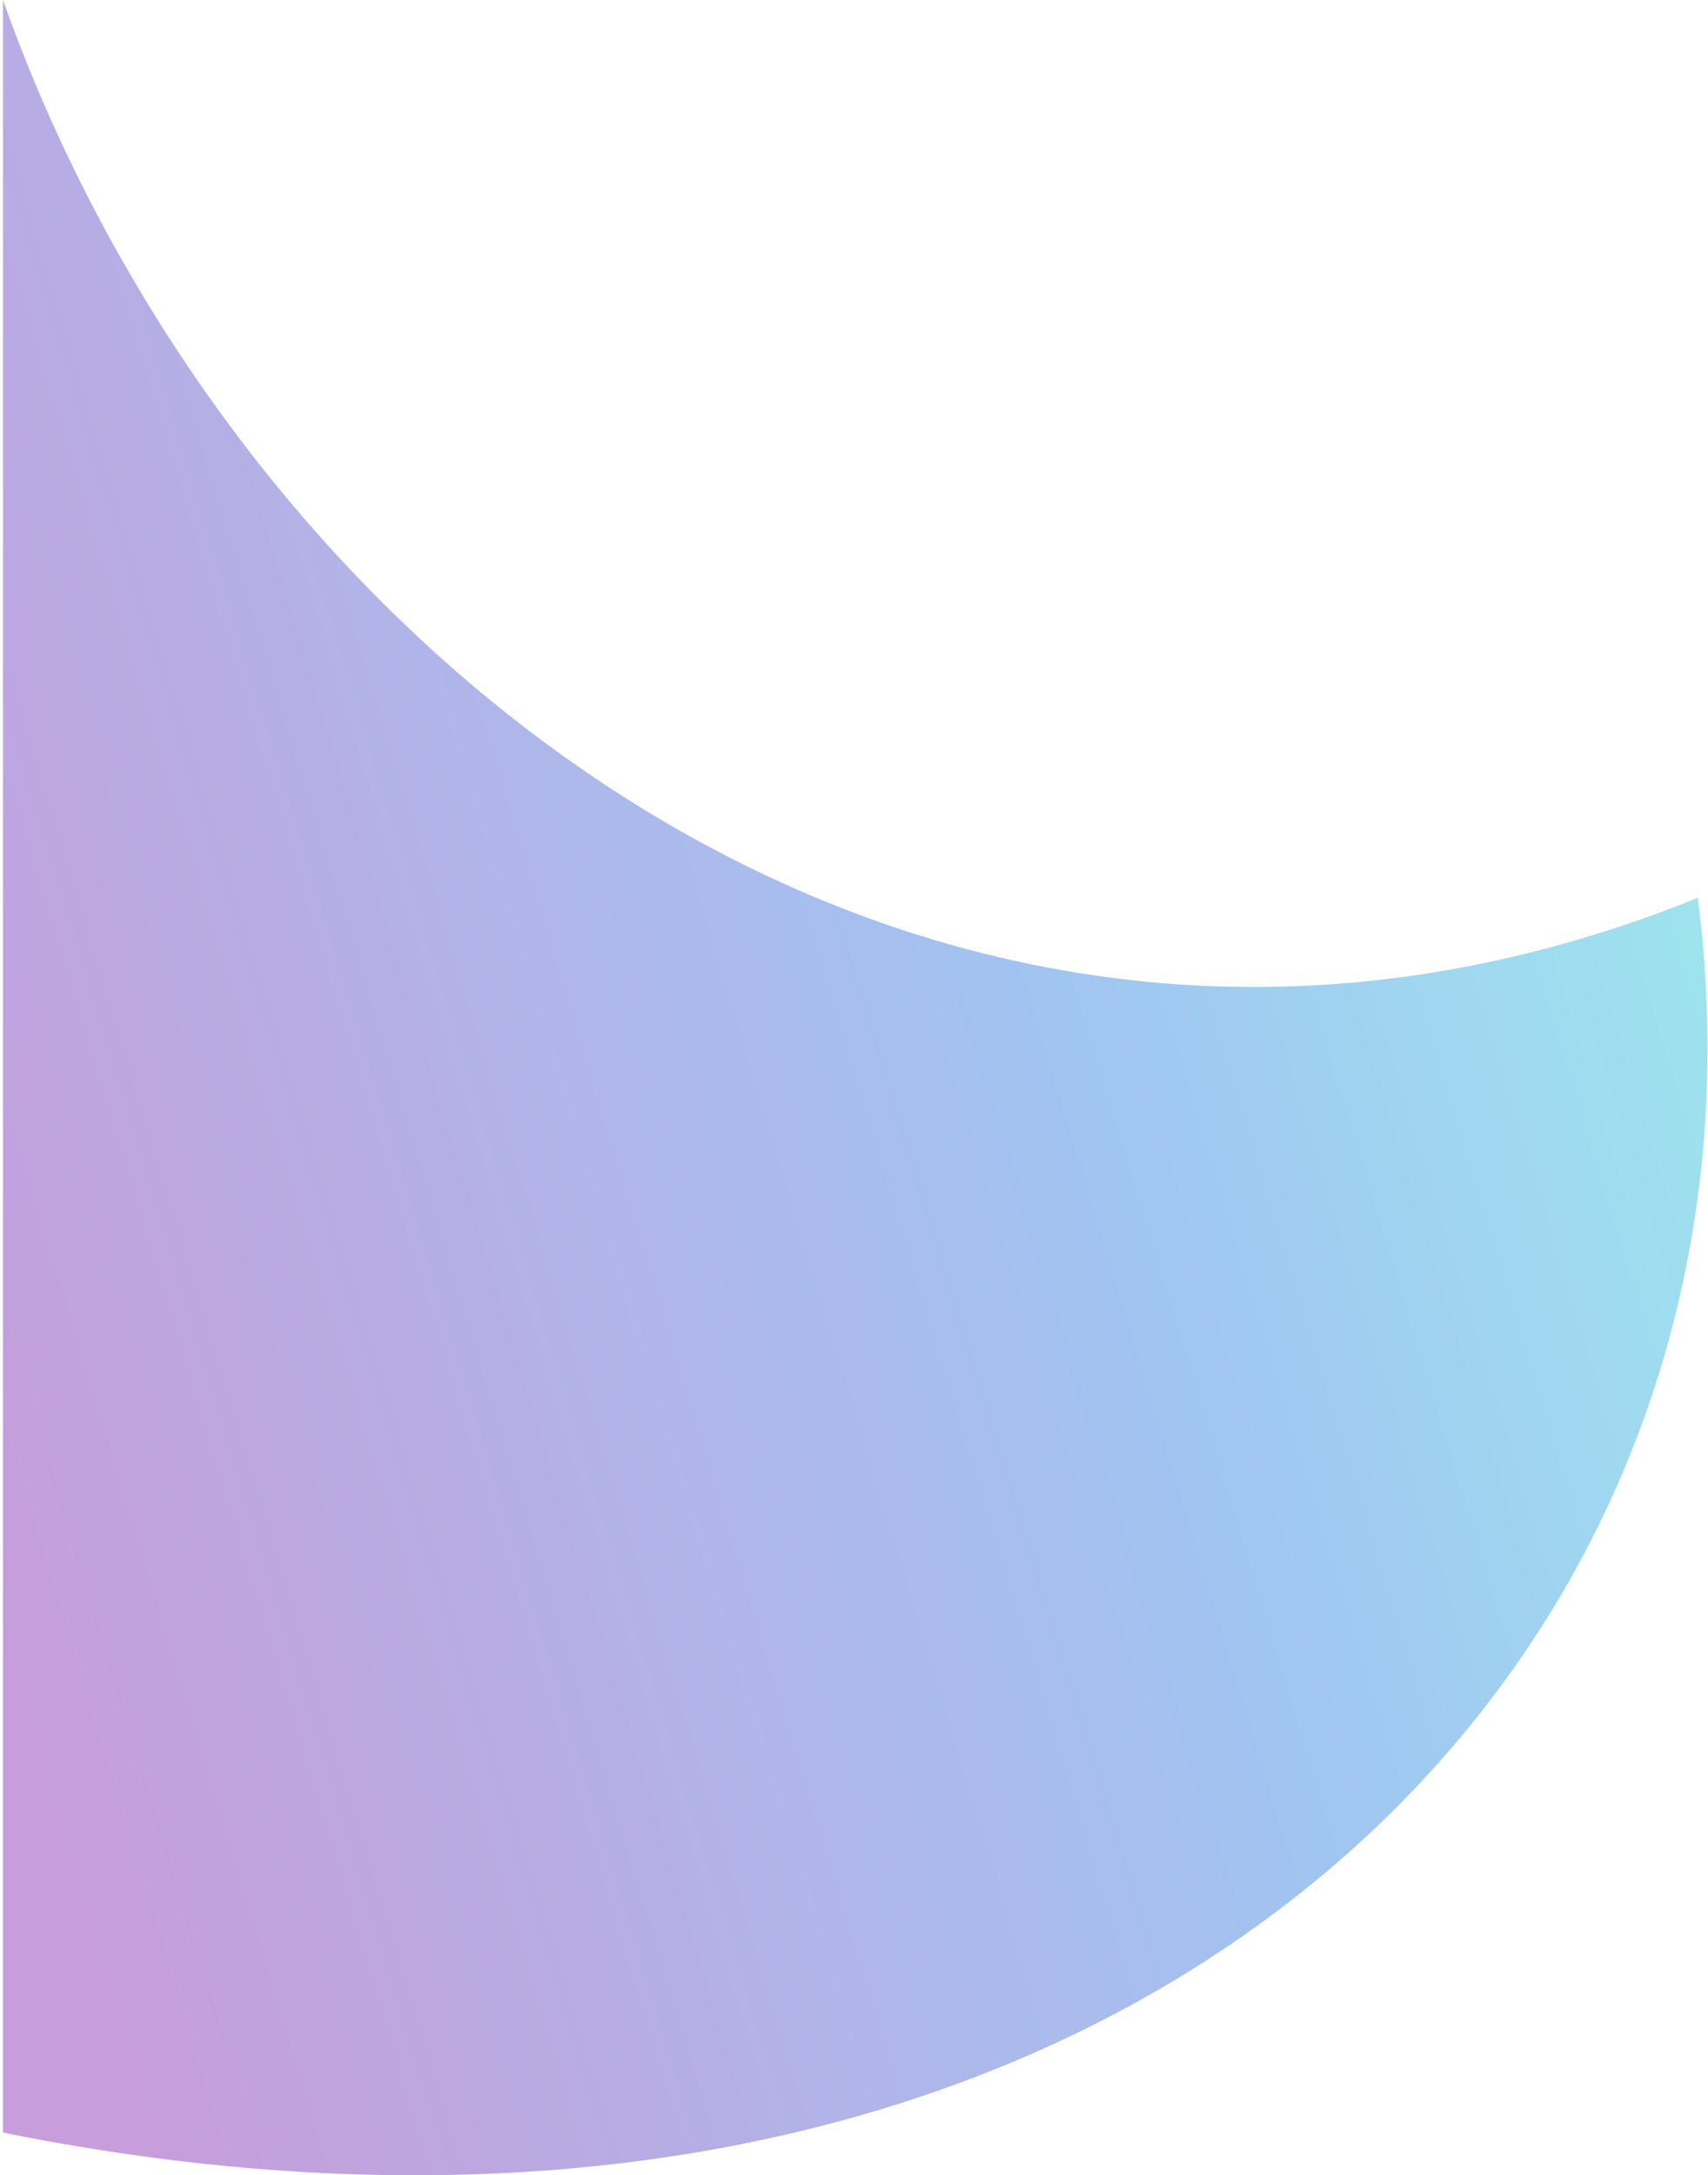
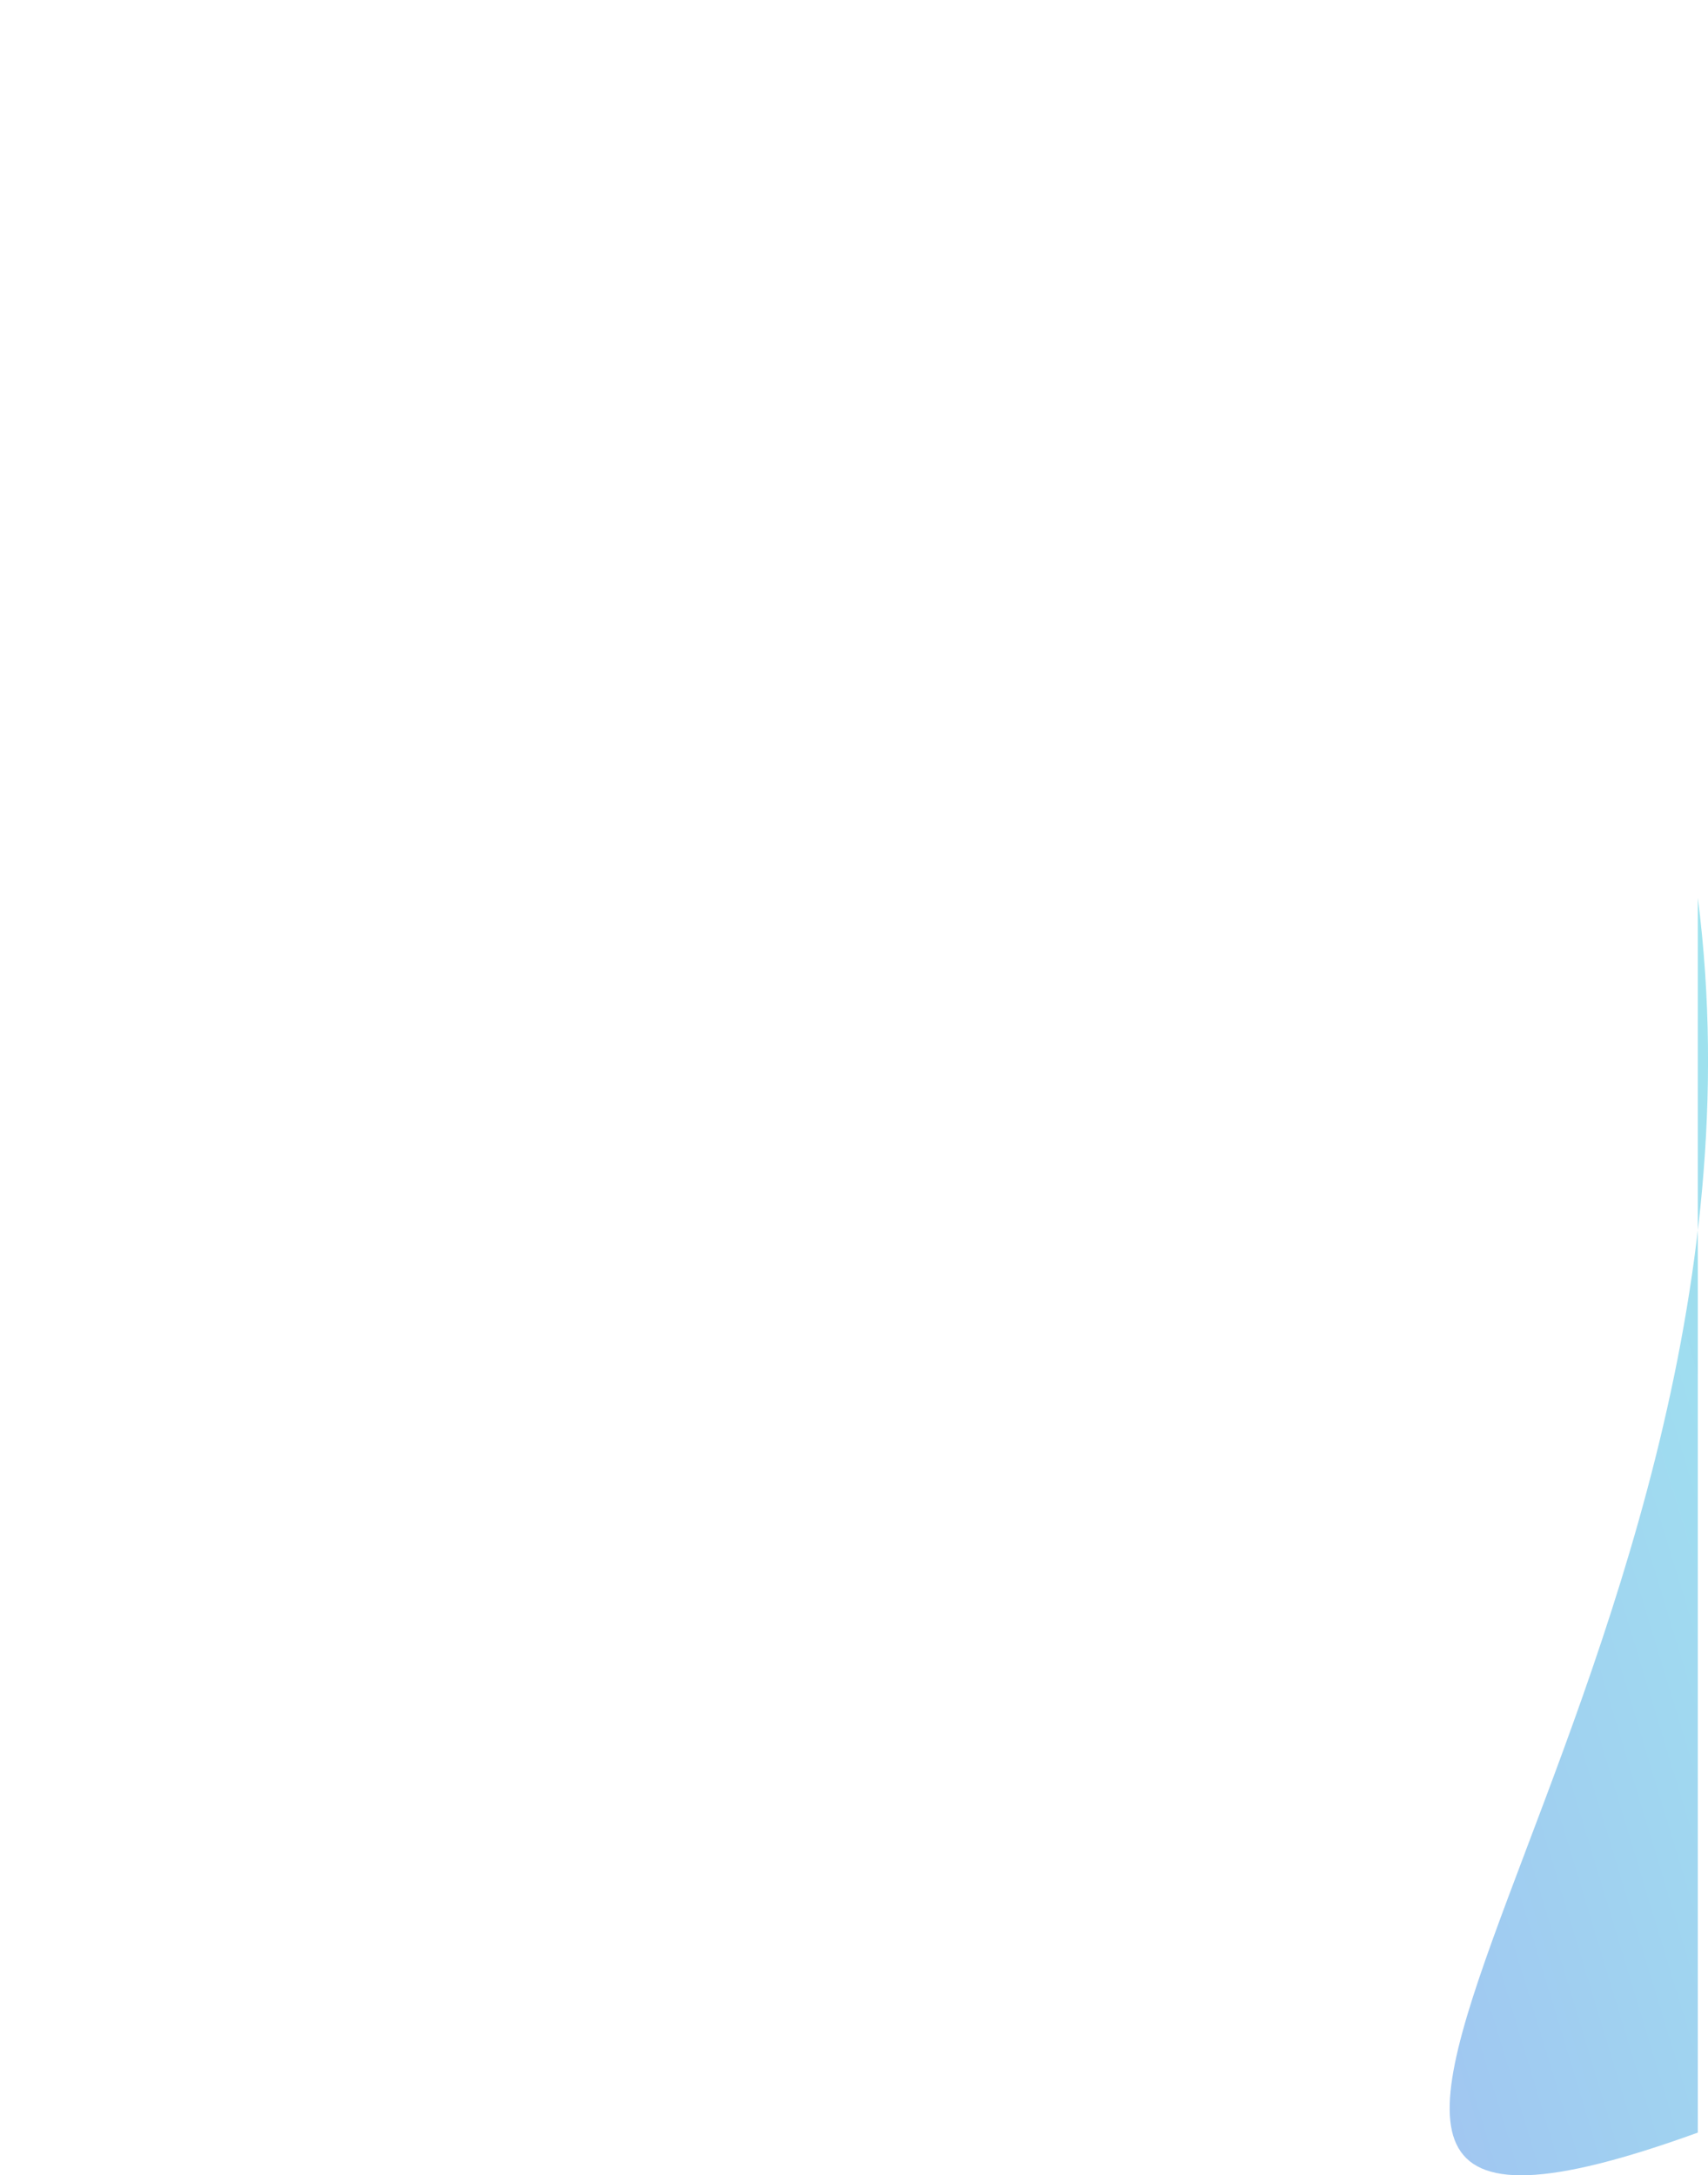
<svg xmlns="http://www.w3.org/2000/svg" fill="none" viewBox="0 0 556 708" height="708" width="556">
-   <path fill="url(#paint0_linear_15_1984)" d="M552.688 292.215C304.83 392.471 78.116 217.856 0.967 0V694.097C355.366 765.518 585.831 551.246 552.688 292.215Z" opacity="0.4" />
+   <path fill="url(#paint0_linear_15_1984)" d="M552.688 292.215V694.097C355.366 765.518 585.831 551.246 552.688 292.215Z" opacity="0.4" />
  <defs>
    <linearGradient gradientUnits="userSpaceOnUse" y2="76.953" x2="-810.929" y1="-438.996" x1="891.255" id="paint0_linear_15_1984">
      <stop stop-color="#0AE6D2" offset="0.236" />
      <stop stop-opacity="0.99" stop-color="#116ADC" offset="0.421" />
      <stop stop-color="#730AA5" offset="0.64" />
    </linearGradient>
  </defs>
</svg>